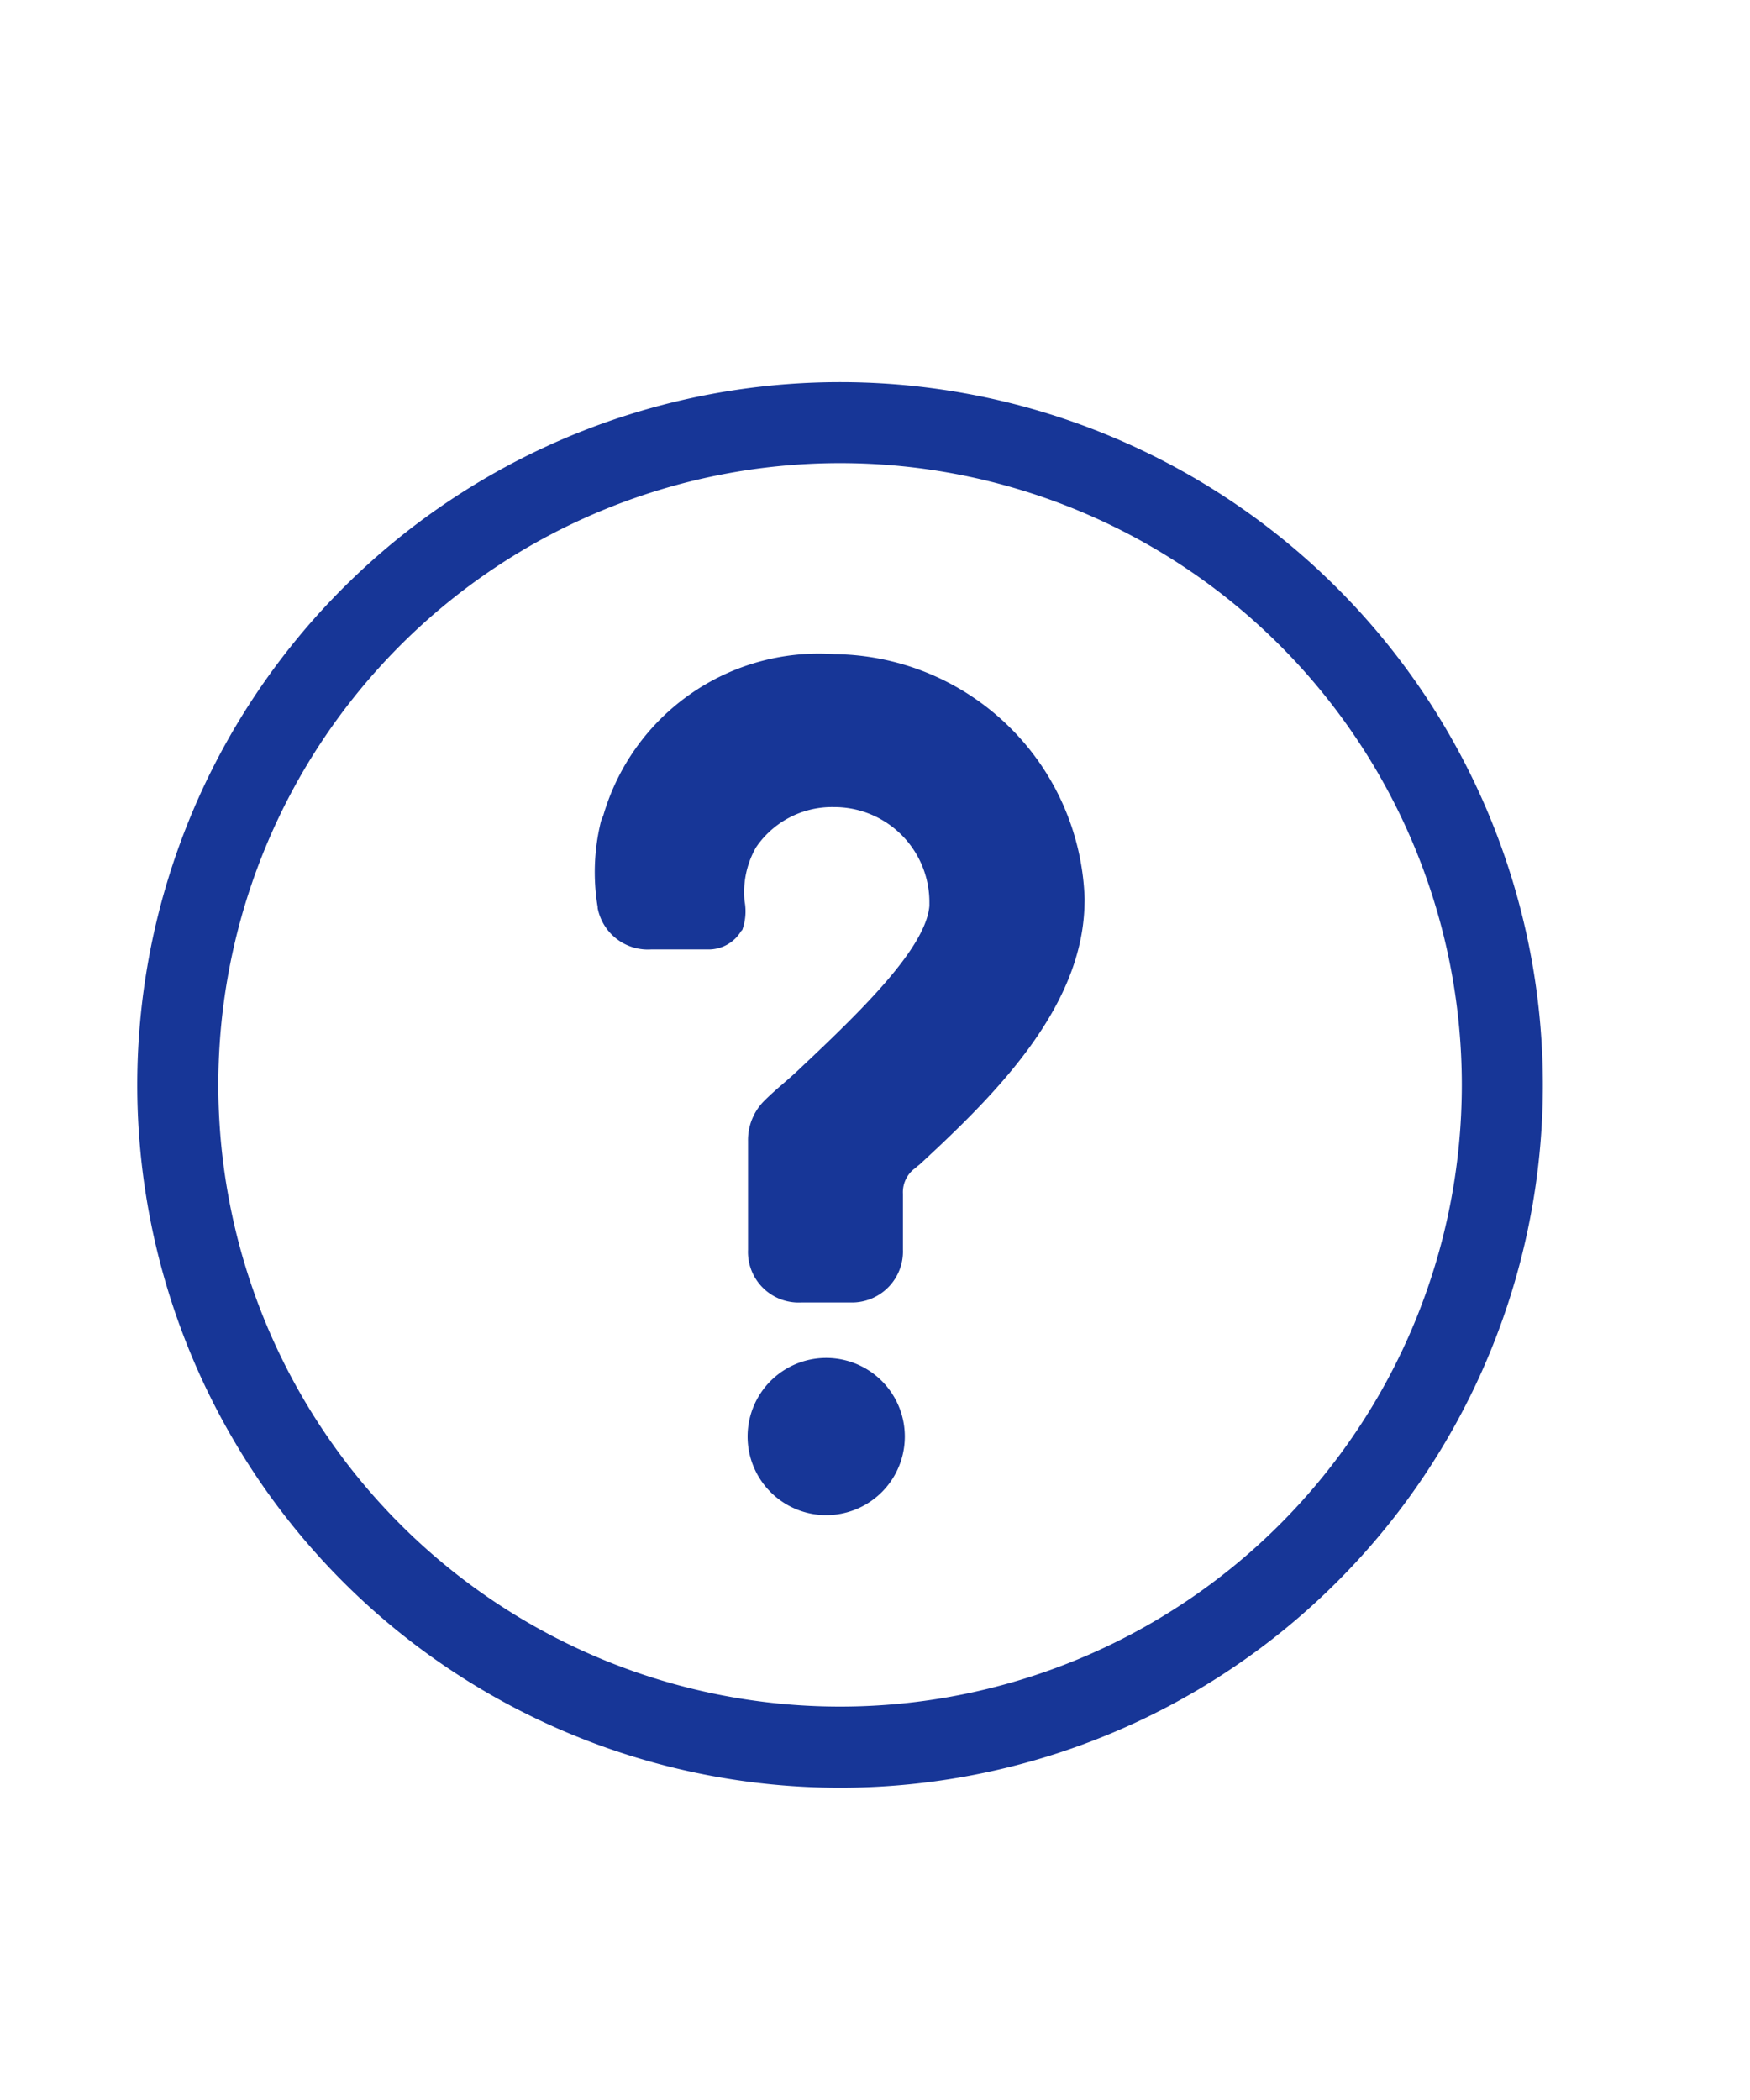
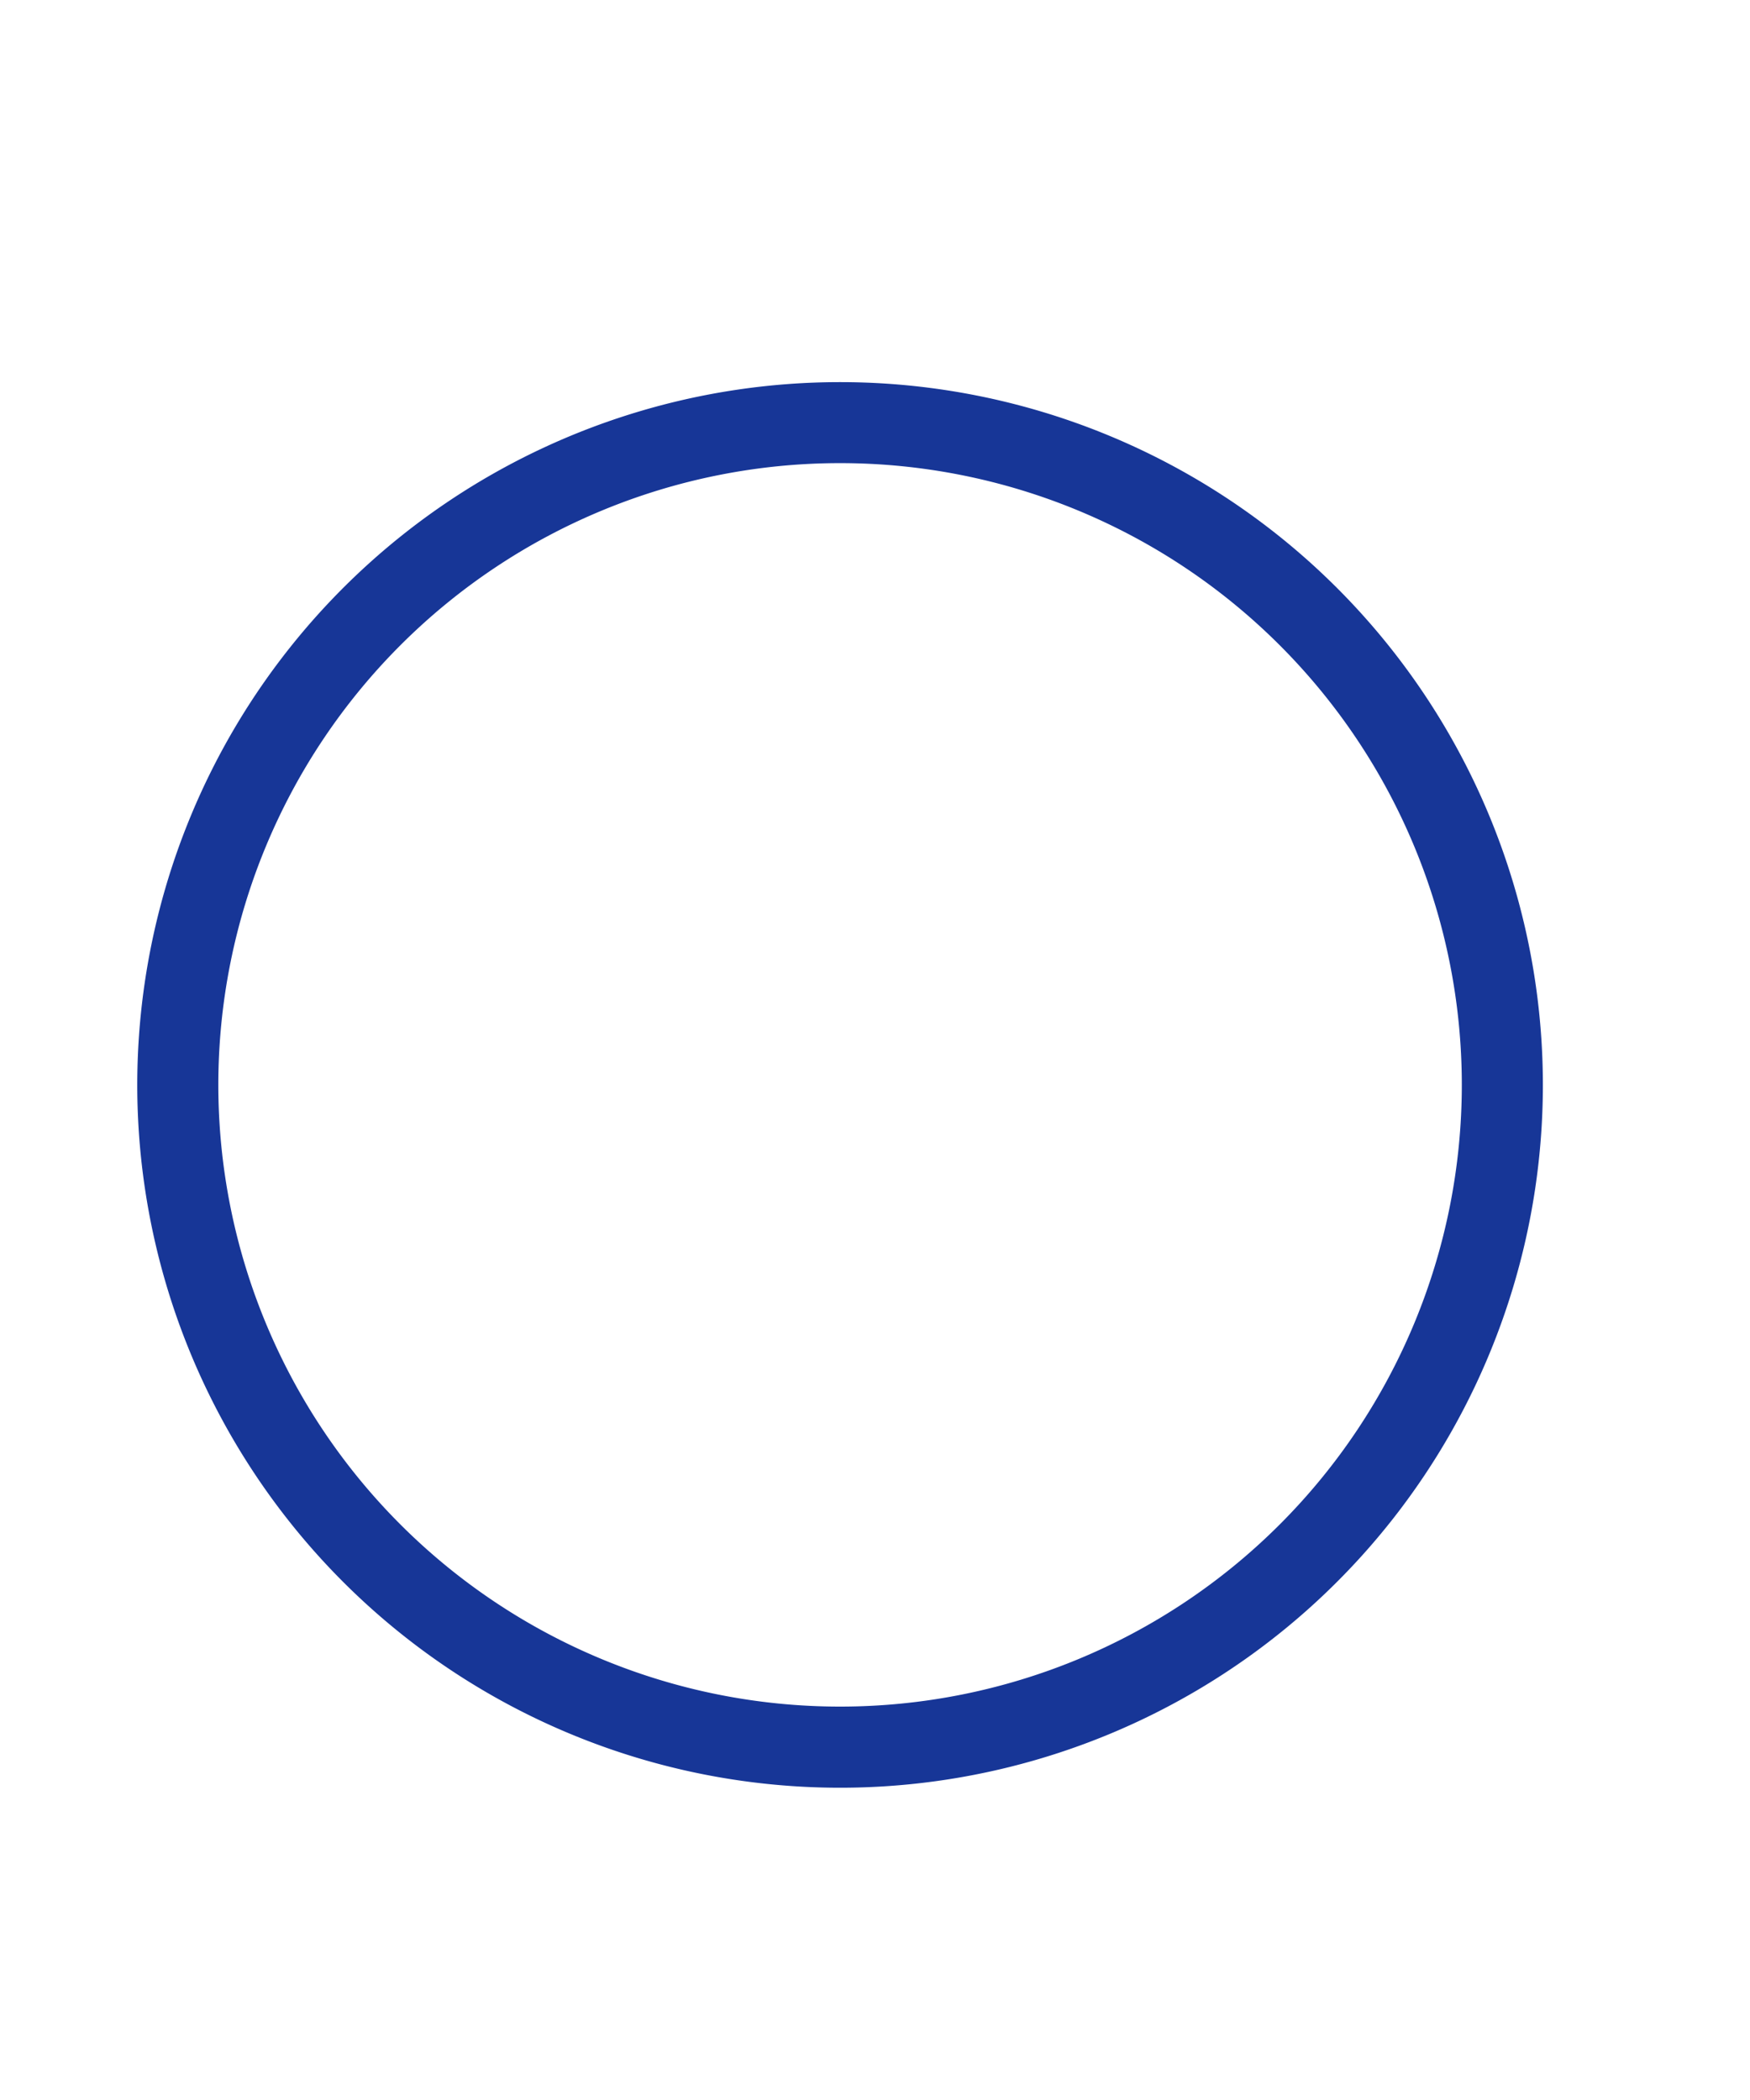
<svg xmlns="http://www.w3.org/2000/svg" width="25" height="30" viewBox="0 0 25 30">
  <defs>
    <clipPath id="clip-path">
      <rect id="長方形_25076" data-name="長方形 25076" width="25" height="30" transform="translate(-23648 -13307)" fill="none" stroke="#707070" stroke-width="1" />
    </clipPath>
  </defs>
  <g id="マスクグループ_17554" data-name="マスクグループ 17554" transform="translate(23648 13307)" clip-path="url(#clip-path)">
    <g id="グループ_18186" data-name="グループ 18186" transform="translate(-23646.039 -13301.541)">
      <g id="グループ_18188" data-name="グループ 18188">
        <path id="パス_46678" data-name="パス 46678" d="M10.04,18.921a8.882,8.882,0,1,1,8.882-8.882,8.882,8.882,0,0,1-8.882,8.882M10.04,0a10.04,10.04,0,1,0,10.04,10.04A10.04,10.04,0,0,0,10.04,0" fill="#173697" />
-         <path id="パス_46679" data-name="パス 46679" d="M159.823,105.3a1.123,1.123,0,0,1,0-2.246,1.123,1.123,0,0,1,0,2.246m3.689-8.691c-.049,1.476-1.3,2.706-2.345,3.673l-.1.082a.424.424,0,0,0-.148.344v.8a.729.729,0,0,1-.738.754h-.721a.723.723,0,0,1-.754-.754V99.957a.792.792,0,0,1,.23-.574c.18-.18.344-.3.525-.476.836-.787,1.787-1.705,1.836-2.312v-.049a1.358,1.358,0,0,0-1.361-1.361,1.312,1.312,0,0,0-1.115.574,1.29,1.29,0,0,0-.164.771.783.783,0,0,1-.033.41l-.016.016a.543.543,0,0,1-.492.262h-.787a.731.731,0,0,1-.771-.59v-.016a3.023,3.023,0,0,1,.049-1.23l.033-.082a3.207,3.207,0,0,1,3.3-2.3,3.614,3.614,0,0,1,3.575,3.509Z" transform="translate(-149.981 -89.114)" fill="#173697" />
      </g>
    </g>
  </g>
</svg>